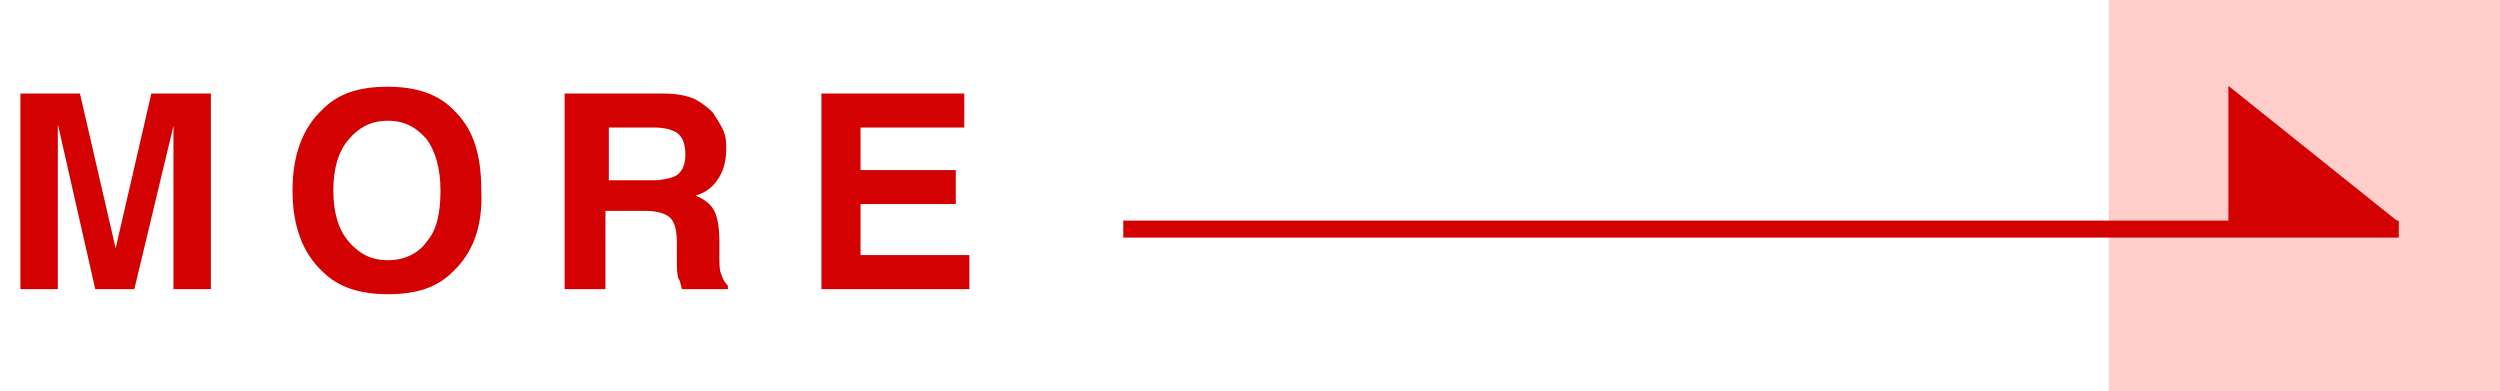
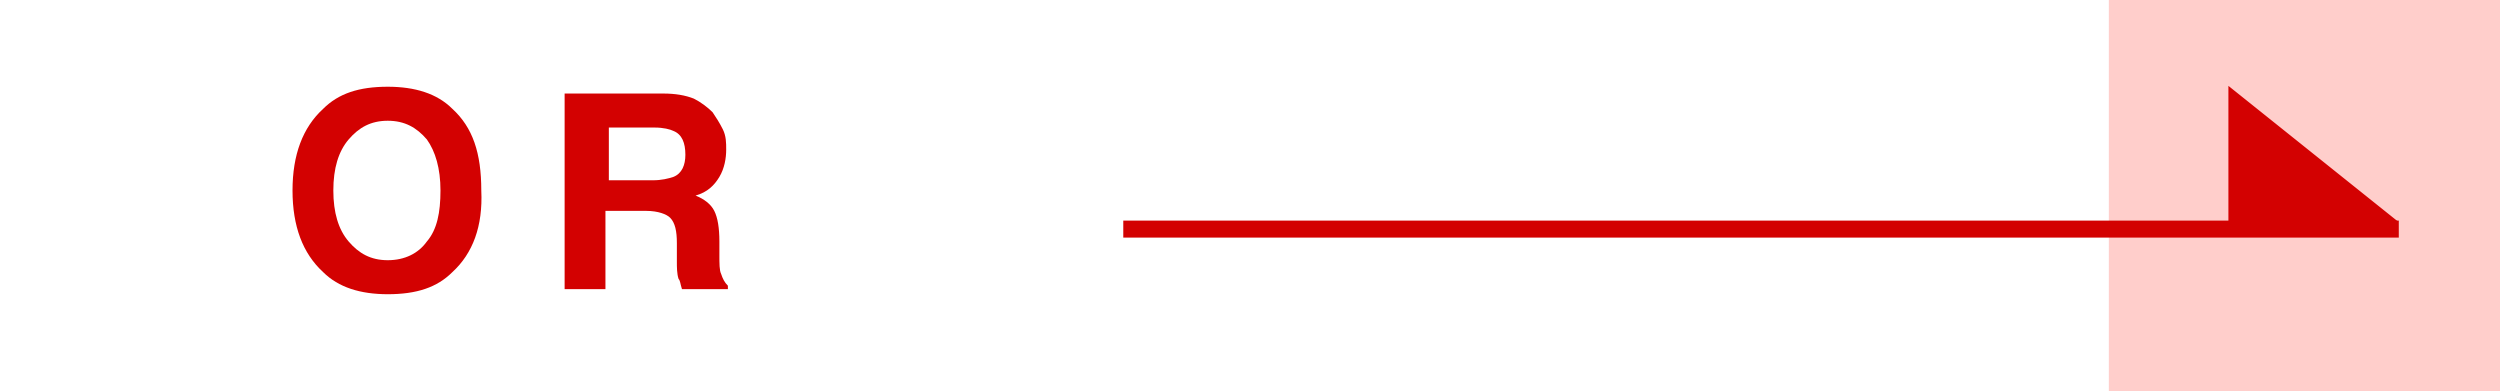
<svg xmlns="http://www.w3.org/2000/svg" version="1.1" id="レイヤー_1" x="0px" y="0px" viewBox="0 0 147 23" style="enable-background:new 0 0 147 23;" xml:space="preserve">
  <style type="text/css">
	.st0{enable-background:new    ;}
	.st1{fill:#D30101;}
	.st2{fill:#FFCECB;}
</style>
  <g id="MORE" transform="translate(0 5)">
    <g class="st0">
-       <path class="st1" d="M8.9,0.5h3.5V12h-2.2V4.2c0-0.2,0-0.5,0-0.9c0-0.4,0-0.7,0-0.9L7.9,12H5.6L3.4,2.3c0,0.2,0,0.5,0,0.9    c0,0.4,0,0.7,0,0.9V12H1.2V0.5h3.5l2.1,9.1L8.9,0.5z" />
      <path class="st1" d="M26.6,11c-0.9,0.9-2.1,1.3-3.8,1.3c-1.6,0-2.9-0.4-3.8-1.3c-1.2-1.1-1.8-2.7-1.8-4.8c0-2.1,0.6-3.7,1.8-4.8    c0.9-0.9,2.1-1.3,3.8-1.3c1.6,0,2.9,0.4,3.8,1.3c1.2,1.1,1.7,2.6,1.7,4.8C28.4,8.3,27.8,9.9,26.6,11z M25.1,9.2    c0.6-0.7,0.8-1.7,0.8-3c0-1.3-0.3-2.3-0.8-3c-0.6-0.7-1.3-1.1-2.3-1.1s-1.7,0.4-2.3,1.1c-0.6,0.7-0.9,1.7-0.9,3s0.3,2.3,0.9,3    c0.6,0.7,1.3,1.1,2.3,1.1S24.6,9.9,25.1,9.2z" />
      <path class="st1" d="M40.8,0.8c0.4,0.2,0.8,0.5,1.1,0.8c0.2,0.3,0.4,0.6,0.6,1s0.2,0.8,0.2,1.2c0,0.5-0.1,1.1-0.4,1.6    c-0.3,0.5-0.7,0.9-1.4,1.1C41.4,6.7,41.8,7,42,7.4c0.2,0.4,0.3,1,0.3,1.8V10c0,0.5,0,0.9,0.1,1.1c0.1,0.3,0.2,0.5,0.4,0.7V12h-2.7    c-0.1-0.3-0.1-0.5-0.2-0.6c-0.1-0.3-0.1-0.7-0.1-1l0-1.1c0-0.7-0.1-1.2-0.4-1.5c-0.2-0.2-0.7-0.4-1.4-0.4h-2.4V12h-2.4V0.5H39    C39.7,0.5,40.3,0.6,40.8,0.8z M35.8,2.5v3.1h2.6c0.5,0,0.9-0.1,1.2-0.2c0.5-0.2,0.7-0.7,0.7-1.3c0-0.7-0.2-1.2-0.7-1.4    c-0.2-0.1-0.6-0.2-1.1-0.2H35.8z" />
-       <path class="st1" d="M56.7,2.5h-6.1V5h5.6v2h-5.6v3h6.4V12h-8.7V0.5h8.4V2.5z" />
    </g>
    <g id="グループ_98151">
      <rect id="長方形_16988" x="124" y="-5" class="st2" width="23" height="23" />
      <g id="グループ_13402" transform="translate(65.93 9.049) rotate(-90)">
        <path id="前面オブジェクトで型抜き_1" class="st1" d="M1,75.1v-10h8L1,75.1z" />
        <rect id="長方形_1143" x="-37" y="37.1" transform="matrix(-2.535182e-06 -1 1 -2.535182e-06 -37.021 38.119)" class="st1" width="75" height="1" />
      </g>
    </g>
  </g>
</svg>